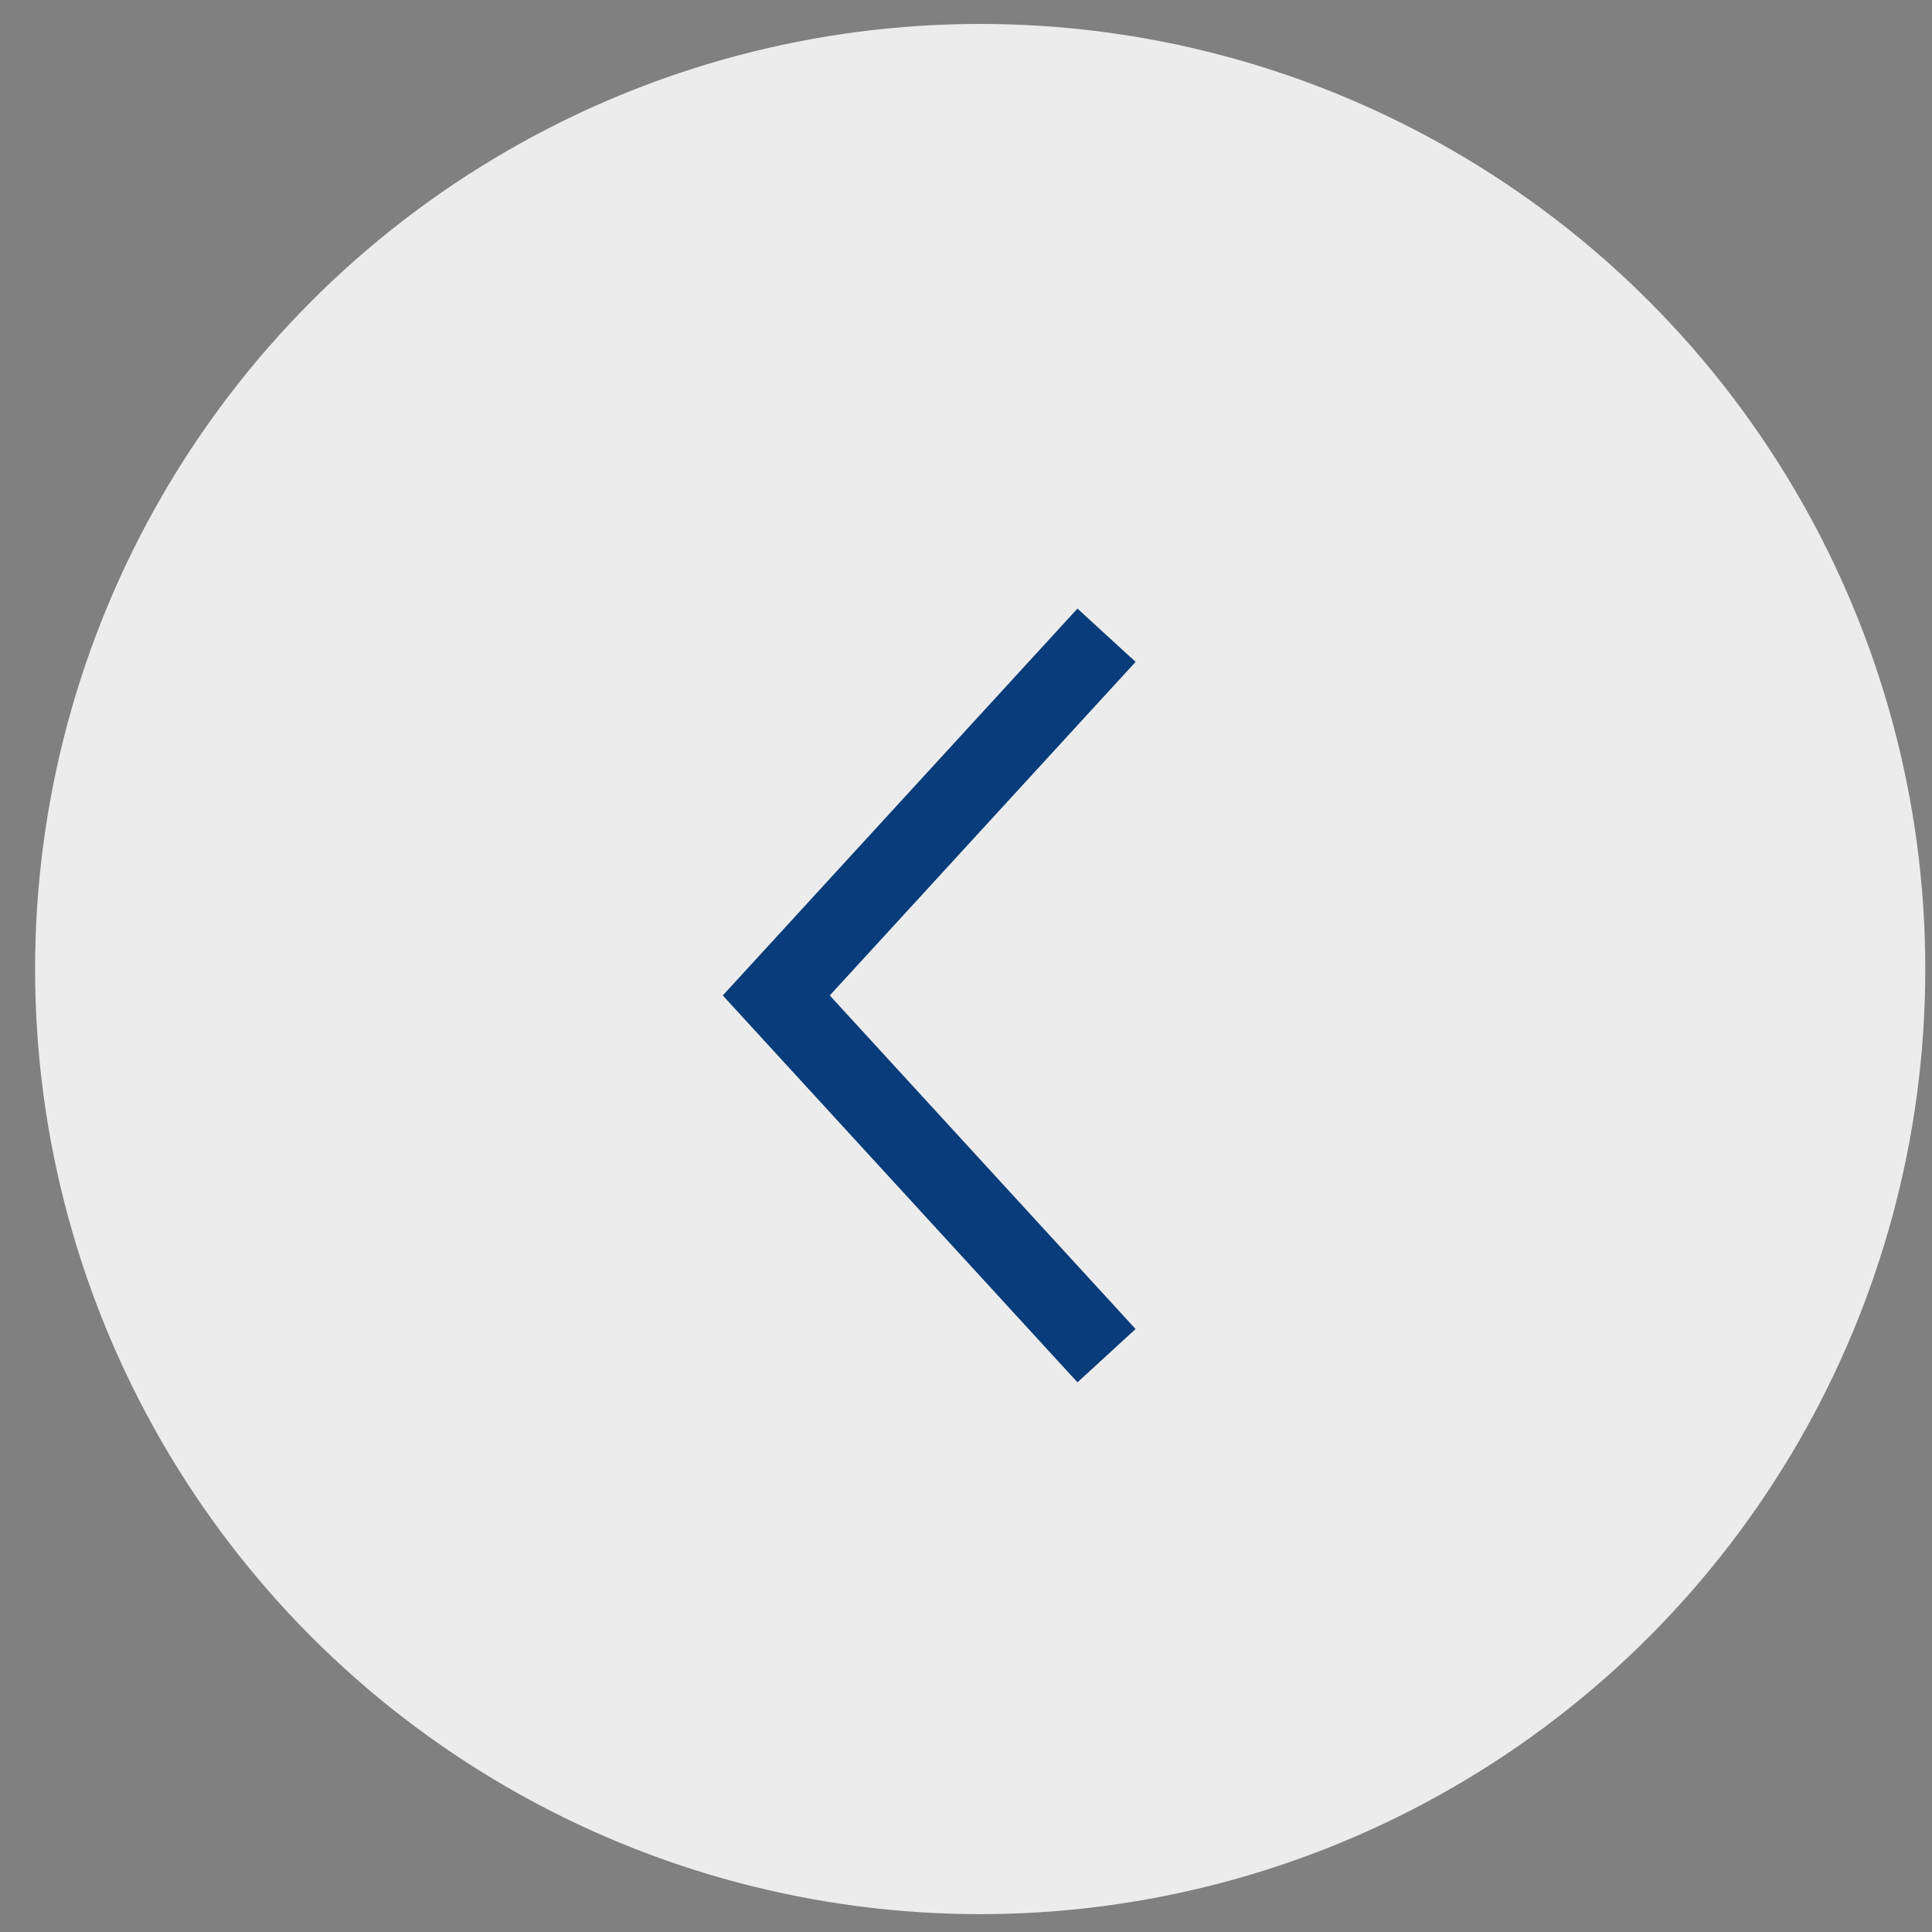
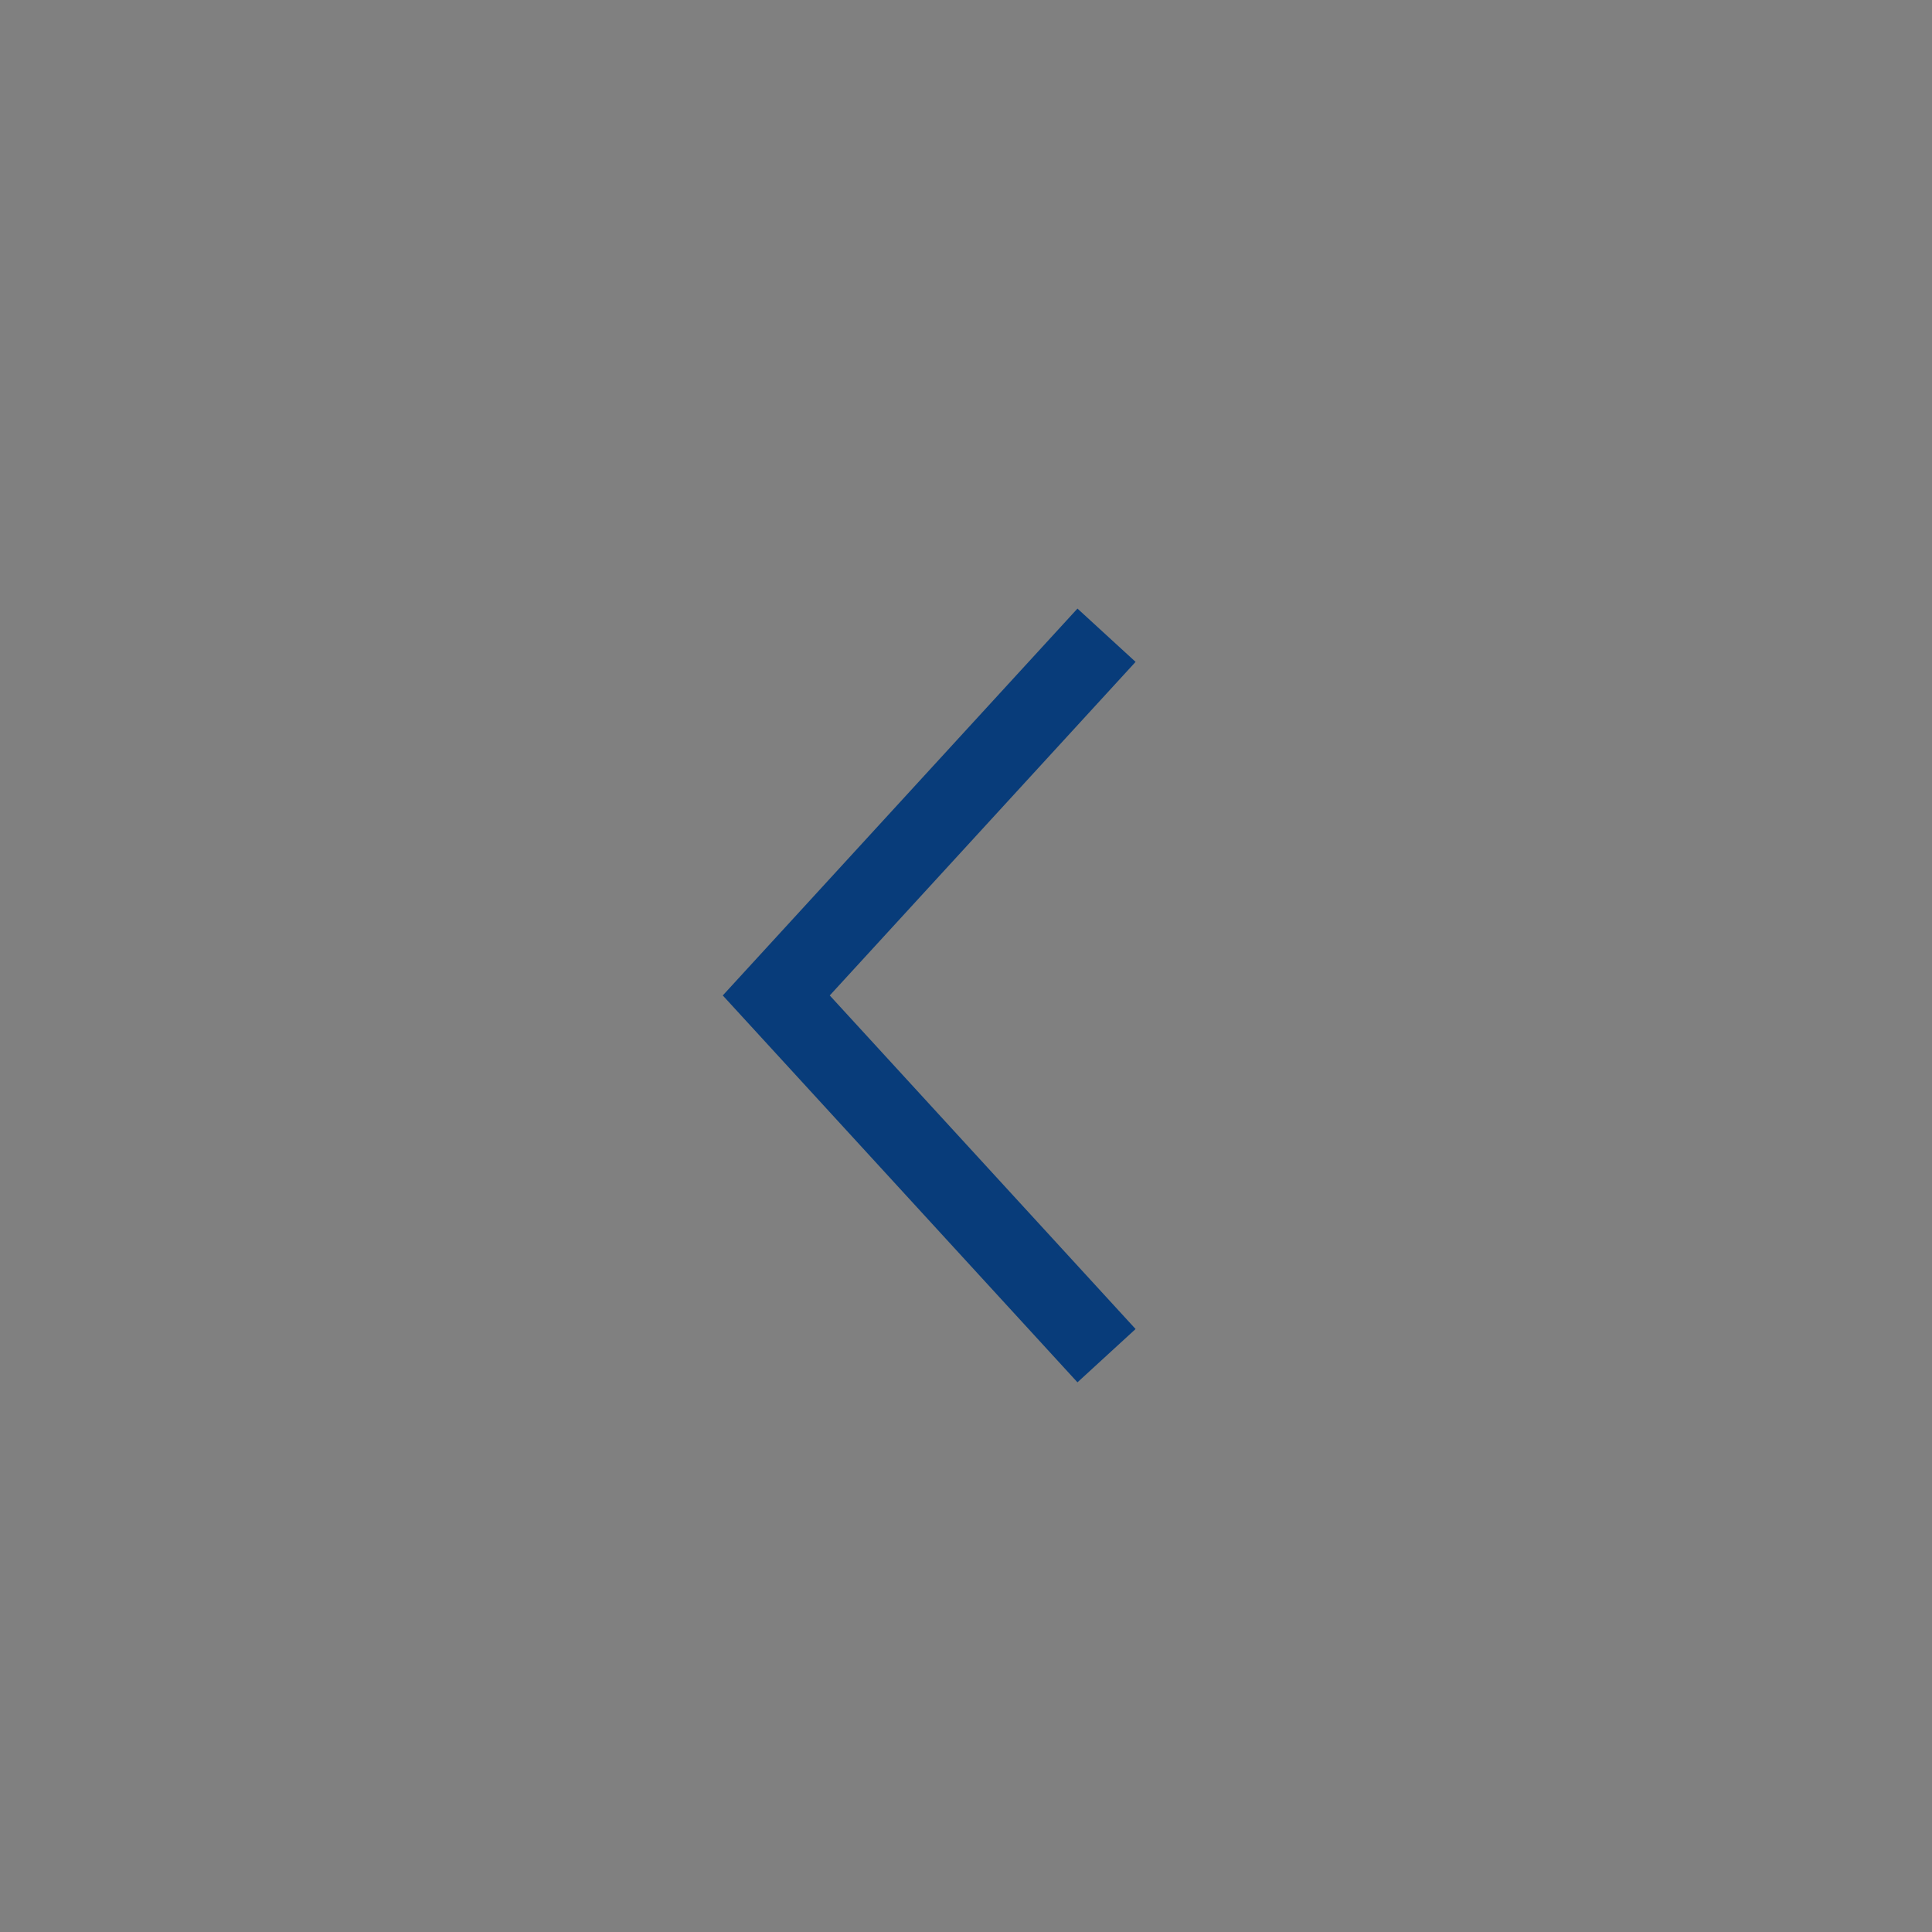
<svg xmlns="http://www.w3.org/2000/svg" width="49" height="49" viewBox="0 0 49 49" fill="none">
  <rect x="0" y="0" width="49" height="49" fill="#808080" stroke="none" />
-   <circle cx="24.86" cy="24.577" r="23.97" fill="#ECECEC" />
  <path d="M28.064 34.383L19.688 25.247L28.064 16.111" stroke="#083C7A" stroke-width="2" />
</svg>